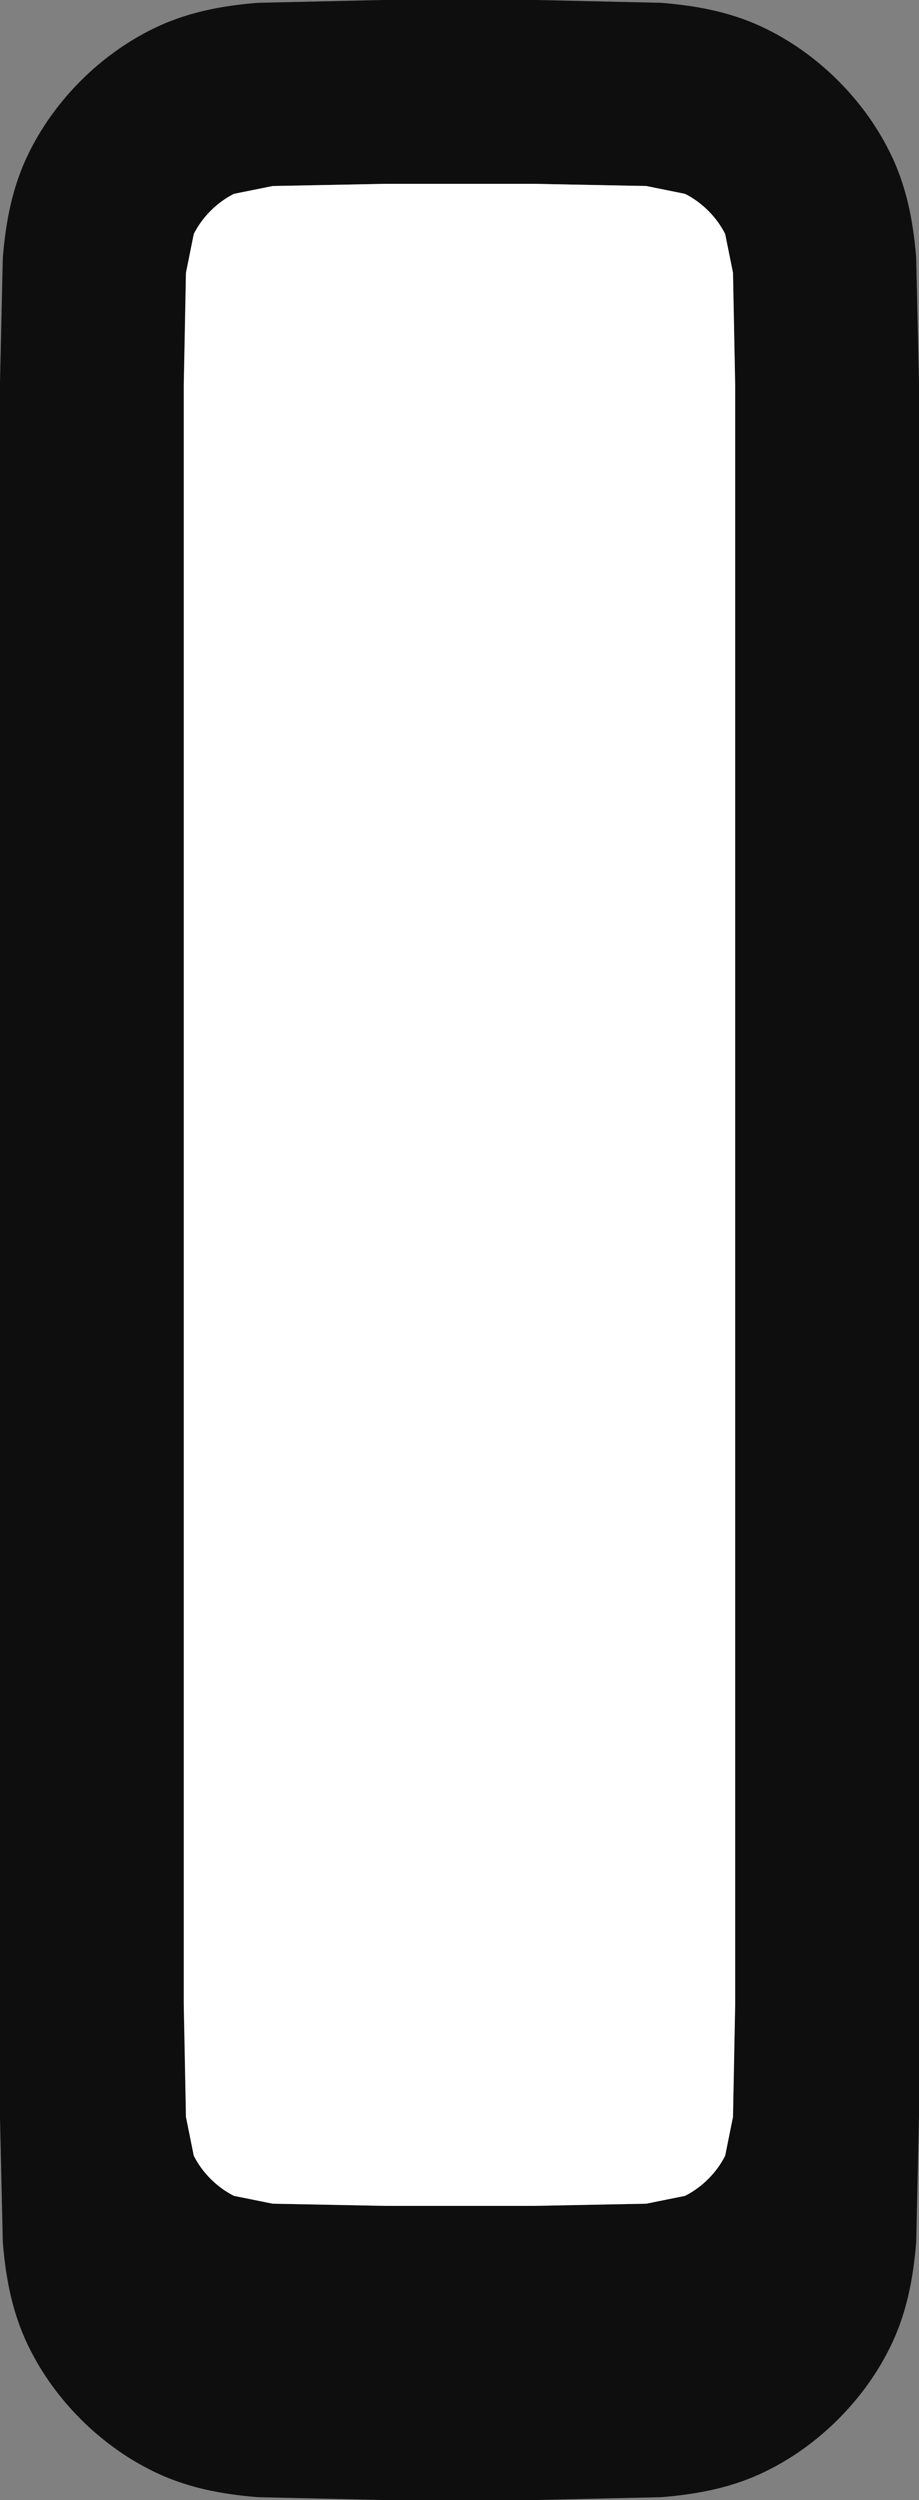
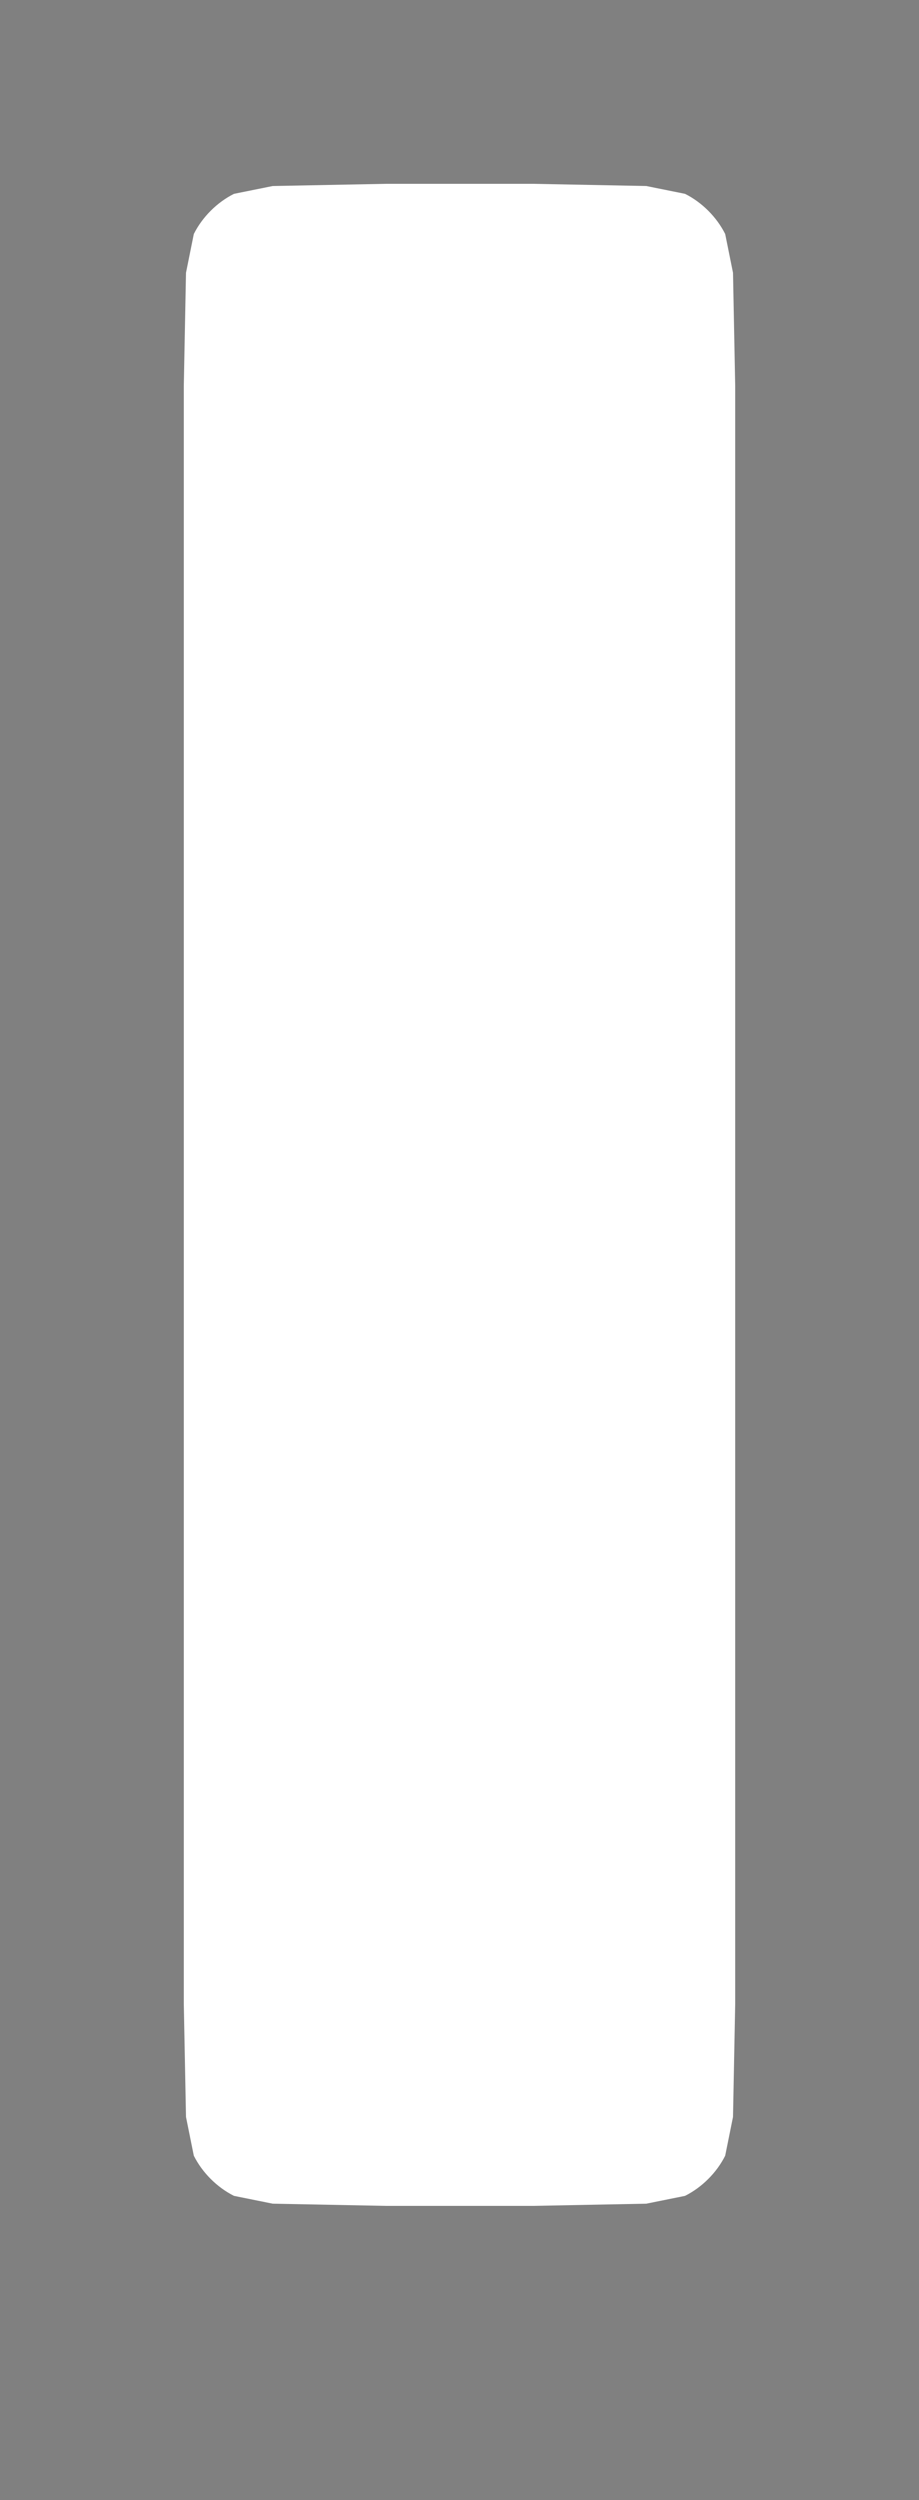
<svg xmlns="http://www.w3.org/2000/svg" width="100" height="272" viewBox="0 0 100 272" fill="none">
  <rect x="0" y="0" width="100" height="272" fill="#808080" stroke="none" />
-   <path fill-rule="evenodd" clip-rule="evenodd" d="M0 230.385V41.614L0.306 28.049C0.629 24.096 1.342 20.164 3.27 16.38C6.041 10.848 10.848 6.041 16.38 3.269C20.164 1.342 24.096 0.628 28.05 0.306L41.615 0H58.385L71.95 0.306C75.904 0.628 79.836 1.342 83.62 3.269C89.152 6.041 93.96 10.848 96.73 16.38C98.658 20.164 99.371 24.096 99.694 28.049L100 41.614V230.385L99.694 243.95C99.371 247.904 98.658 251.836 96.73 255.62C93.96 261.152 89.152 265.959 83.62 268.73C79.836 270.658 75.904 271.371 71.95 271.694L58.386 272H41.614L28.05 271.694C24.096 271.371 20.164 270.658 16.38 268.73C10.848 265.959 6.041 261.152 3.27 255.62C1.342 251.836 0.629 247.904 0.306 243.95L0 230.385ZM41.988 20L29.666 20.239L25.448 21.09C23.604 22.014 22.002 23.616 21.078 25.46L20.227 29.679L19.988 42V218L20.227 230.322L21.078 234.54C22.002 236.384 23.604 237.986 25.448 238.91L29.666 239.761L41.988 240H57.988L70.31 239.761L74.528 238.91C76.372 237.986 77.974 236.384 78.898 234.54L79.749 230.322L79.988 218V42L79.749 29.679L78.898 25.46C77.974 23.616 76.372 22.014 74.528 21.09L70.31 20.239L57.988 20H41.988Z" fill="#0E0E0E" />
  <path d="M29.678 20.239L42 20H58L70.322 20.239L74.54 21.09C76.384 22.014 77.986 23.616 78.91 25.46L79.761 29.679L80 42V218L79.761 230.322L78.91 234.54C77.986 236.384 76.384 237.986 74.54 238.91L70.322 239.761L58 240H42L29.678 239.761L25.46 238.91C23.616 237.986 22.014 236.384 21.09 234.54L20.239 230.322L20 218V42L20.239 29.679L21.09 25.46C22.014 23.616 23.616 22.014 25.46 21.09L29.678 20.239Z" fill="white" />
</svg>